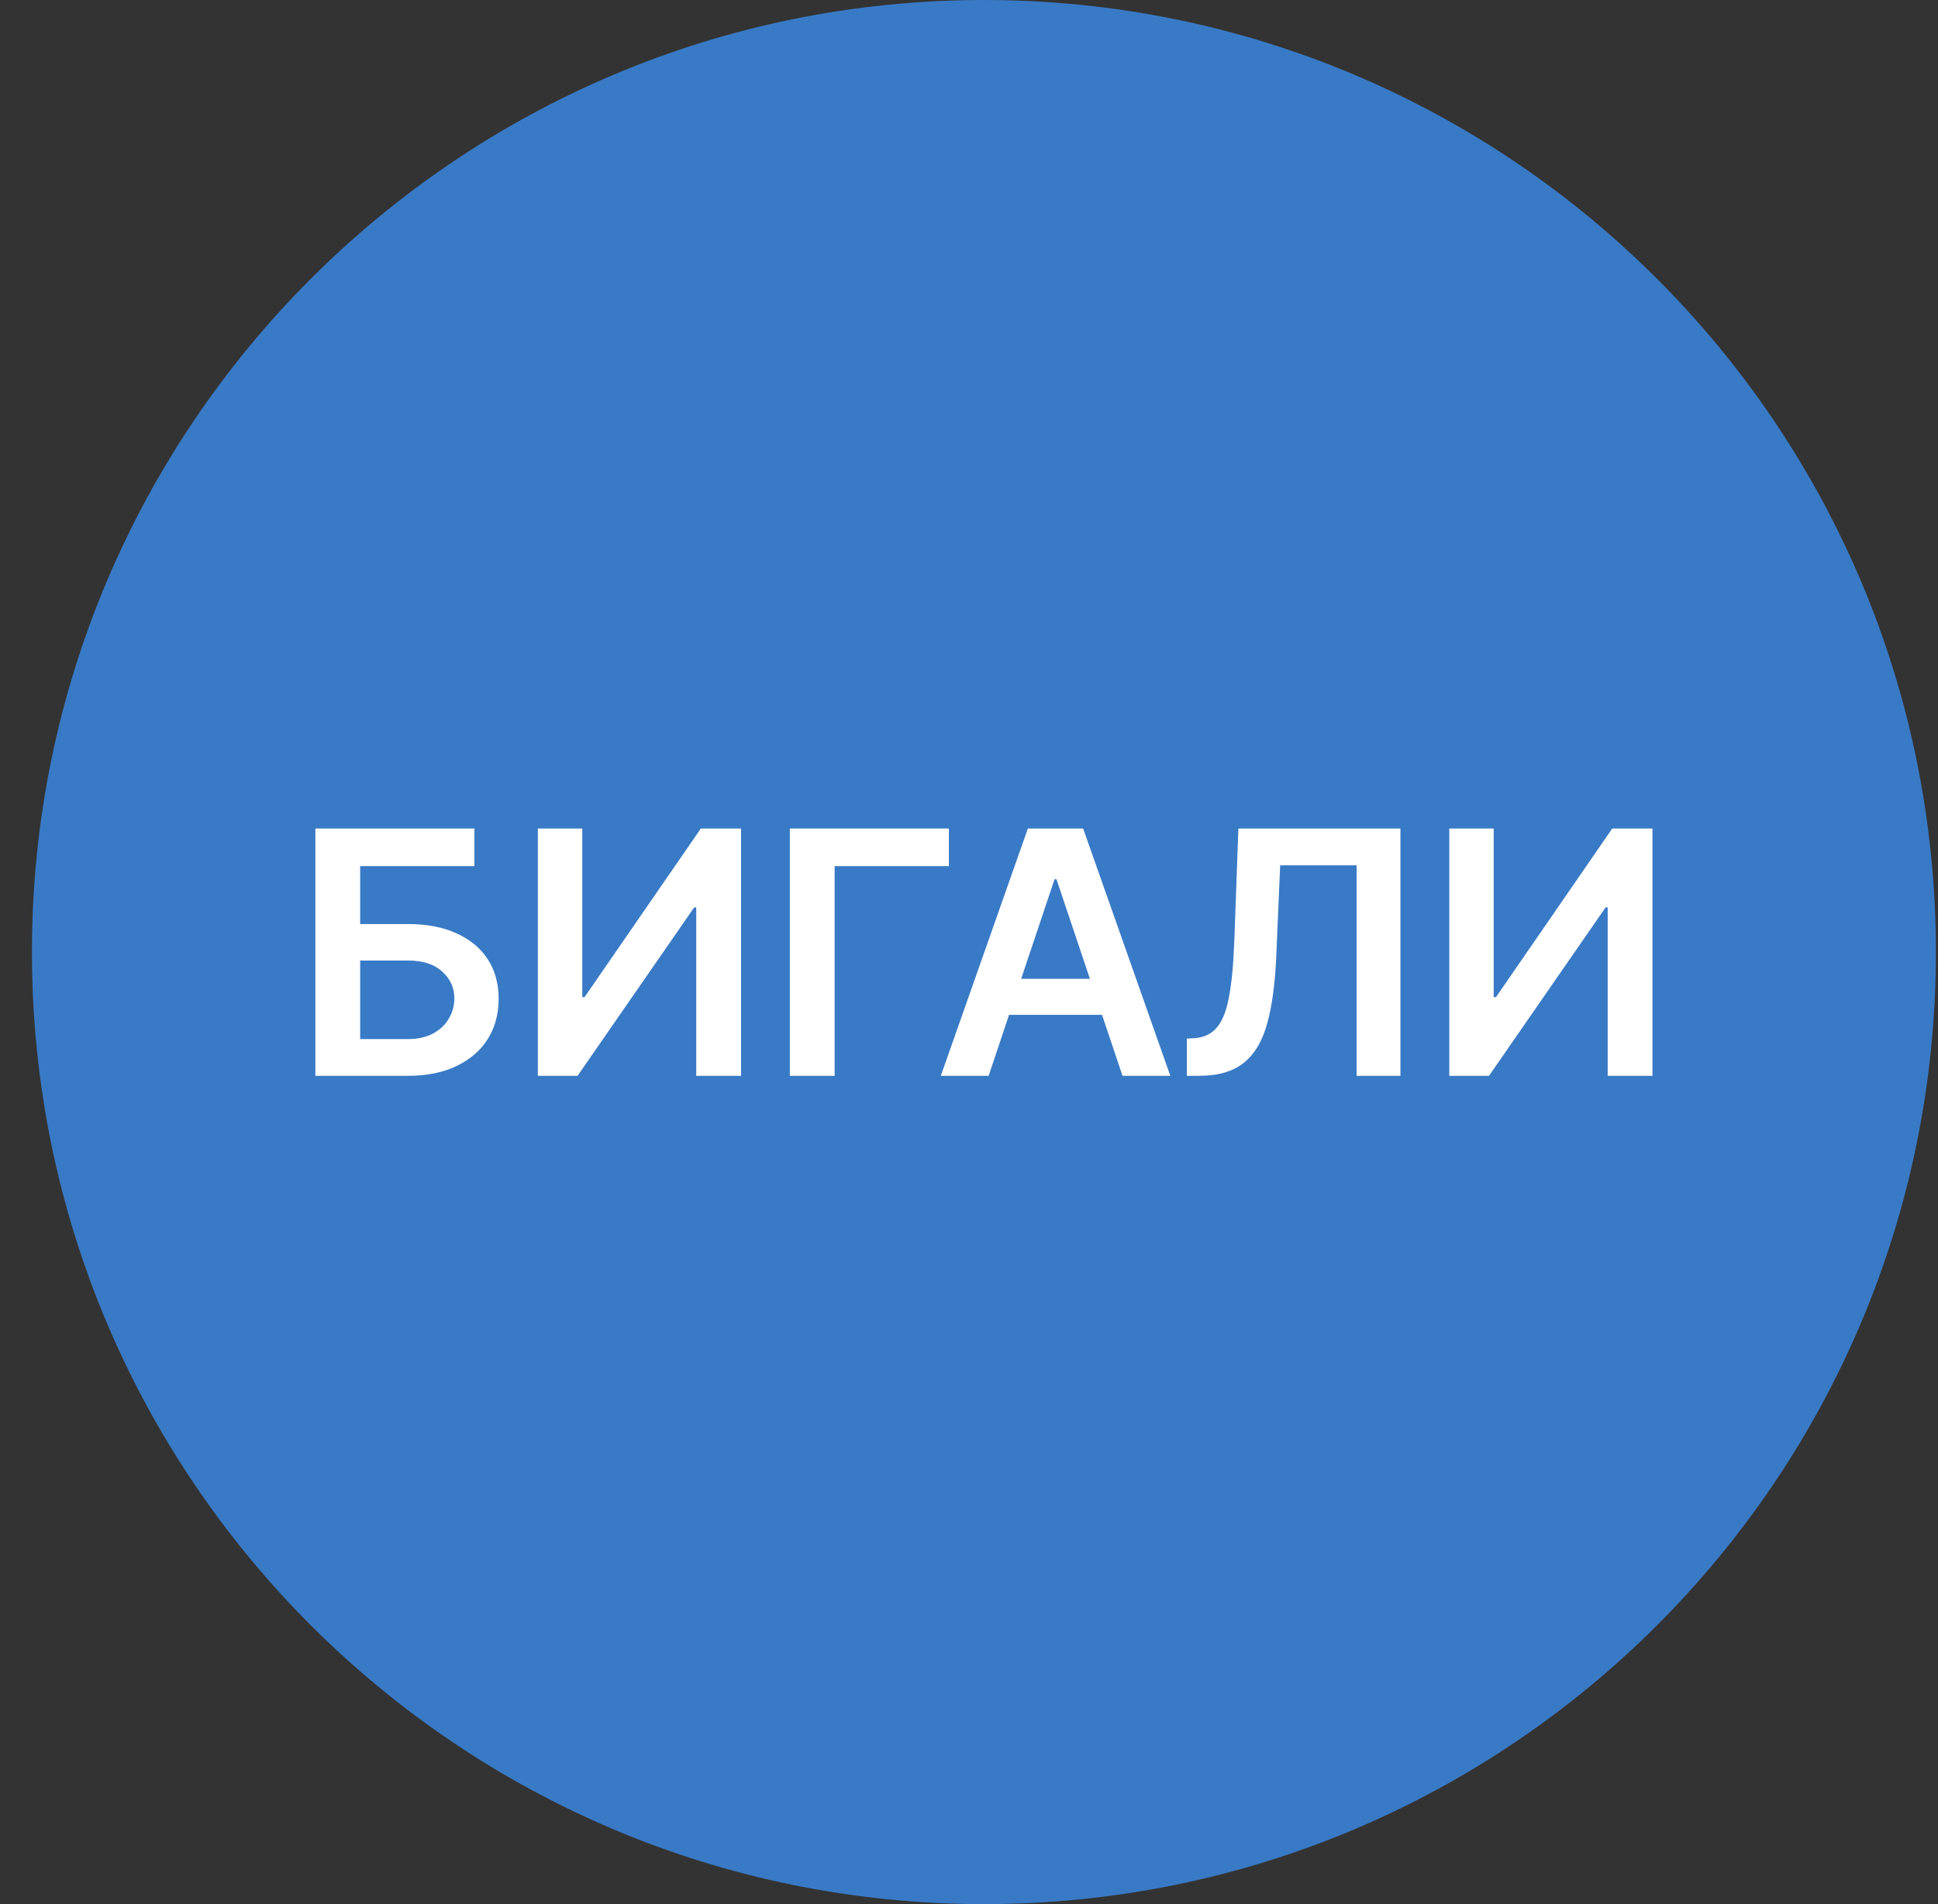
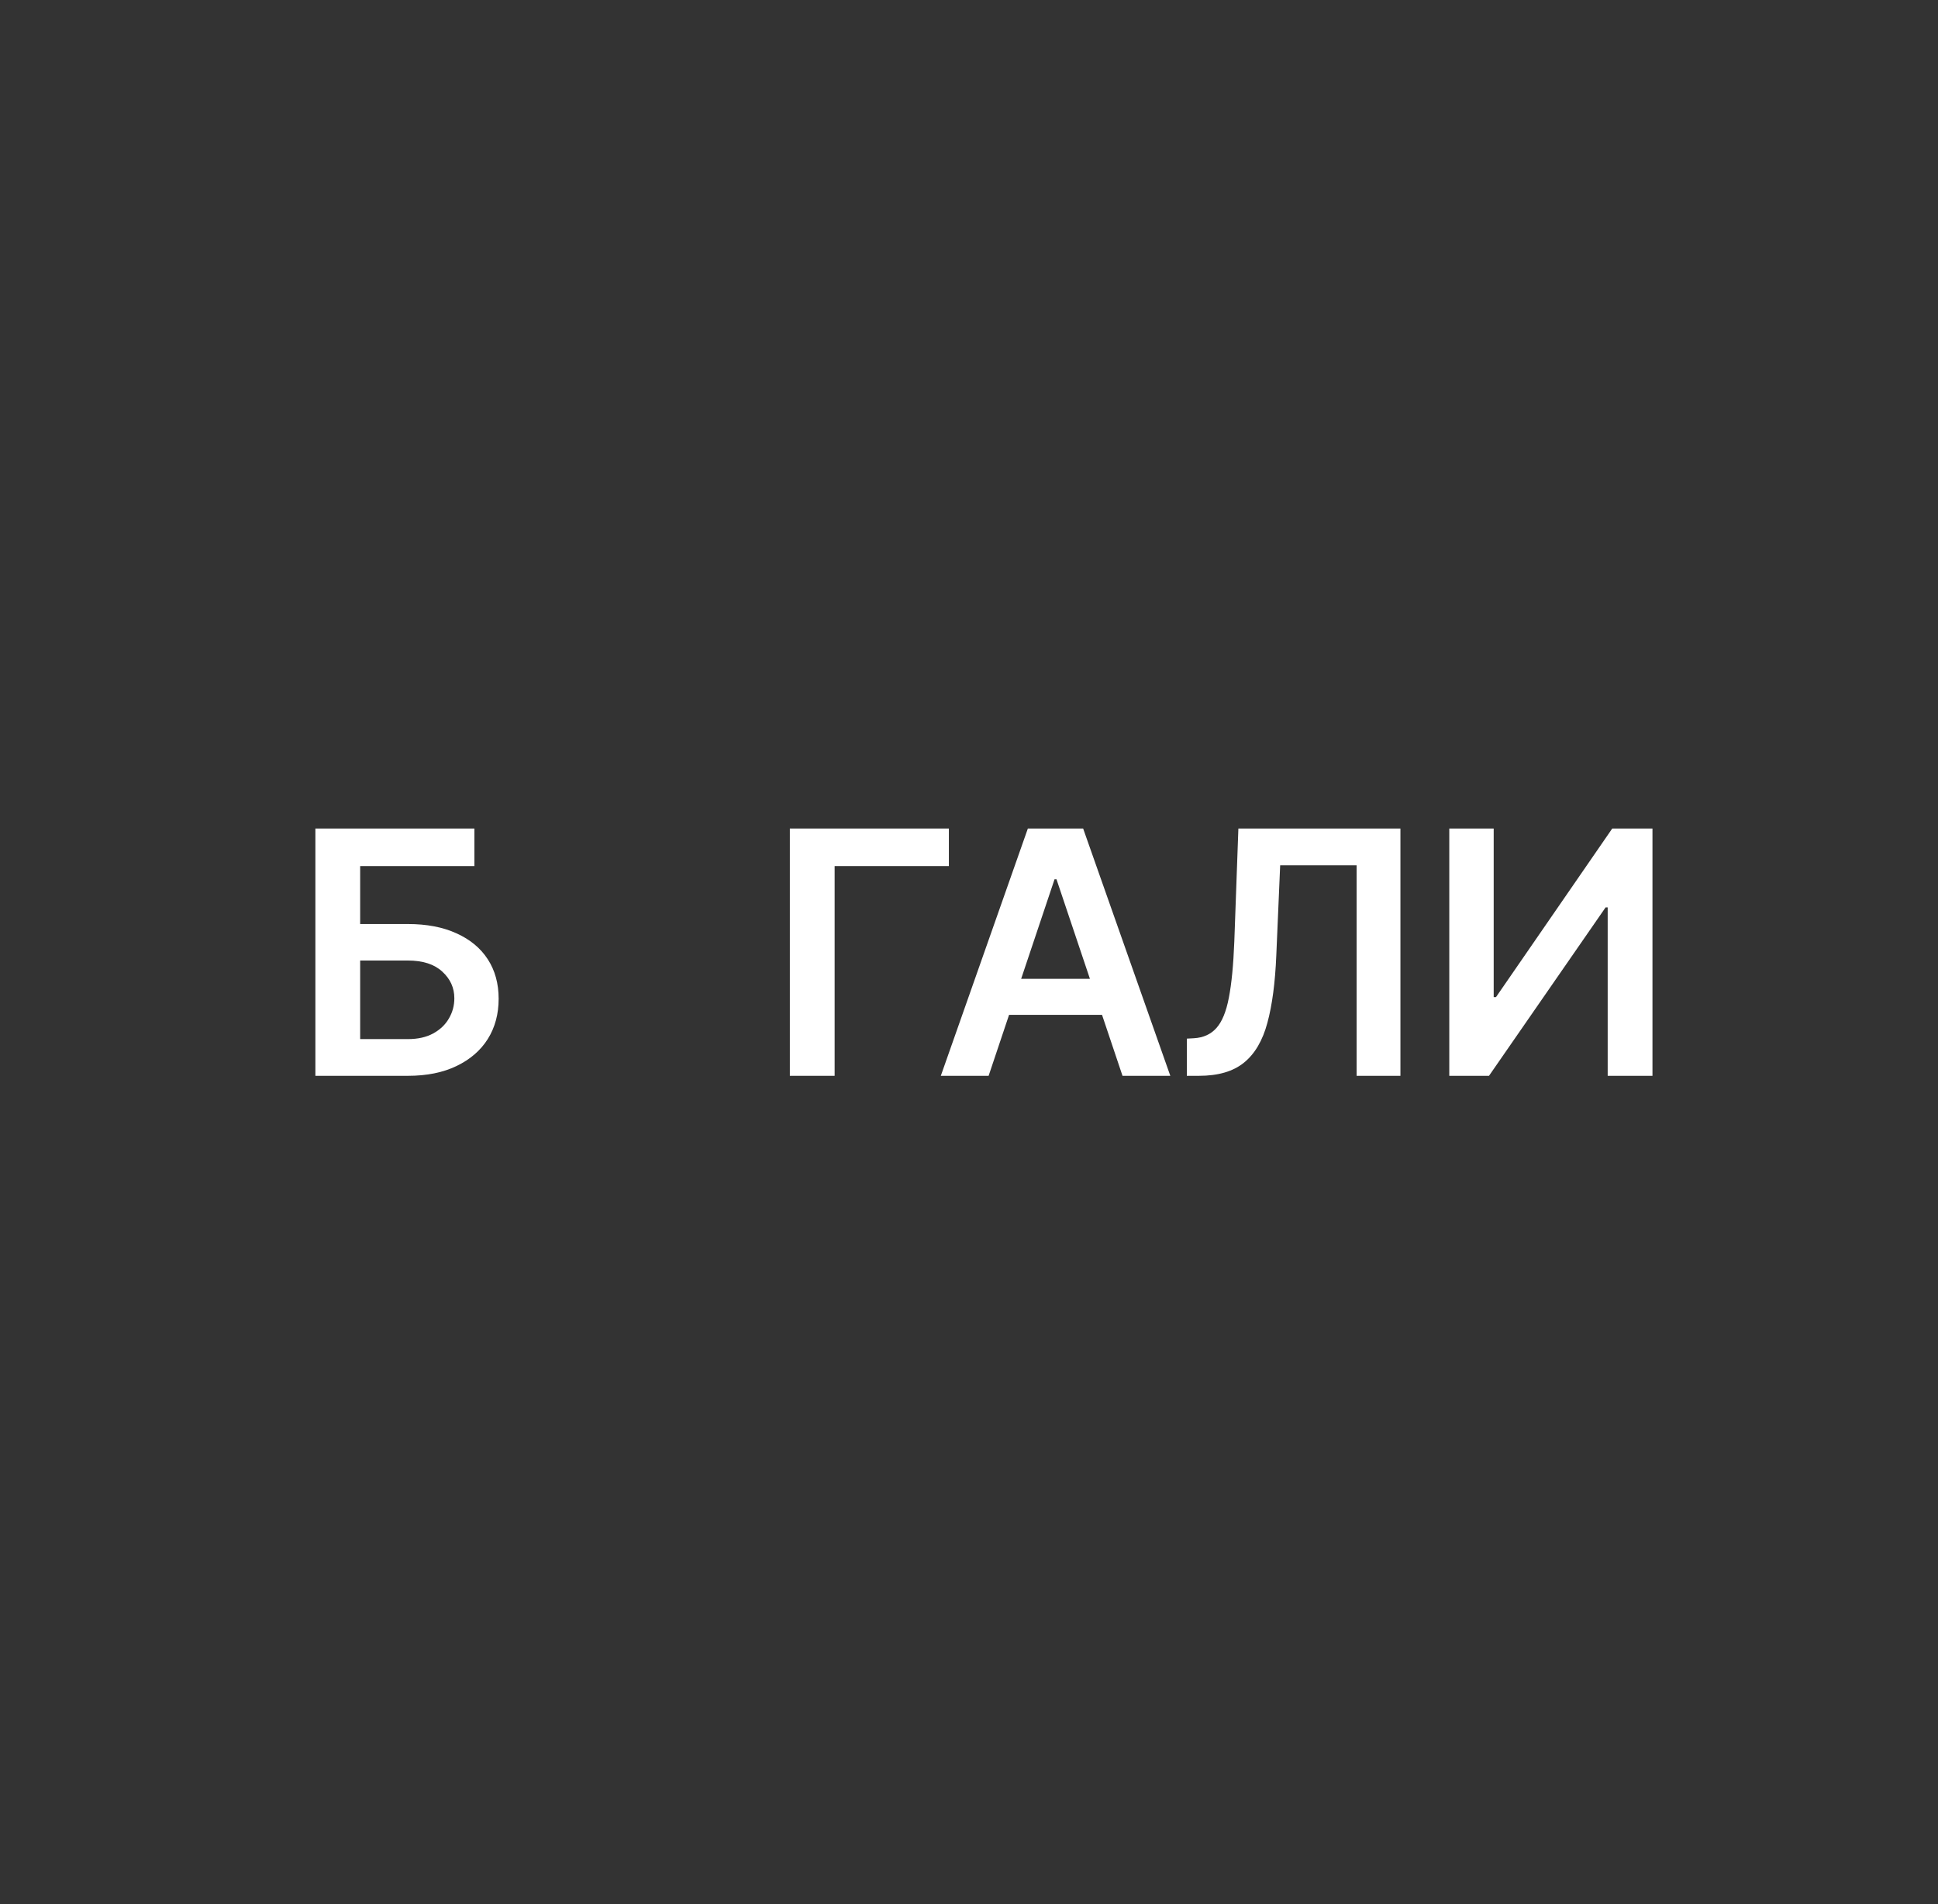
<svg xmlns="http://www.w3.org/2000/svg" width="57" height="56" viewBox="0 0 57 56" fill="none">
  <rect x="0" y="0" width="57" height="56" fill="#333333" stroke="none" />
  <g clip-path="url(#clip0_4960_1297)">
-     <path d="M56.939 28C56.939 12.536 44.403 0 28.939 0C13.475 0 0.939 12.536 0.939 28C0.939 43.464 13.475 56 28.939 56C44.403 56 56.939 43.464 56.939 28Z" fill="#397AC6" />
    <path d="M42.626 24.367H43.932V29.325H44L47.419 24.367H48.602V31.64H47.285V26.686H47.224L43.794 31.64H42.626V24.367Z" fill="white" />
    <path d="M34.907 31.64V30.546L35.113 30.535C35.392 30.519 35.614 30.418 35.777 30.234C35.943 30.049 36.065 29.752 36.143 29.342C36.223 28.933 36.276 28.384 36.303 27.695L36.423 24.367H41.189V31.64H39.9V25.45H37.652L37.538 28.103C37.505 28.898 37.418 29.558 37.276 30.081C37.136 30.604 36.906 30.995 36.587 31.253C36.269 31.511 35.828 31.64 35.262 31.64H34.907Z" fill="white" />
    <path d="M29.077 31.64H27.671L30.231 24.367H31.857L34.421 31.64H33.015L31.073 25.859H31.016L29.077 31.64ZM29.123 28.788H32.958V29.847H29.123V28.788Z" fill="white" />
    <path d="M27.908 24.367V25.472H24.548V31.64H23.231V24.367H27.908Z" fill="white" />
-     <path d="M15.819 24.367H17.126V29.325H17.193L20.613 24.367H21.795V31.64H20.478V26.686H20.418L16.987 31.64H15.819V24.367Z" fill="white" />
    <path d="M9.276 31.64V24.367H13.953V25.472H10.593V27.176H11.996C12.552 27.176 13.029 27.267 13.427 27.45C13.827 27.63 14.134 27.884 14.347 28.213C14.56 28.542 14.666 28.929 14.666 29.374C14.666 29.822 14.56 30.216 14.347 30.557C14.134 30.895 13.827 31.16 13.427 31.352C13.029 31.544 12.552 31.64 11.996 31.64H9.276ZM10.593 30.56H11.996C12.29 30.56 12.538 30.505 12.742 30.393C12.945 30.282 13.099 30.135 13.203 29.953C13.31 29.771 13.363 29.573 13.363 29.36C13.363 29.052 13.245 28.791 13.008 28.575C12.774 28.358 12.436 28.249 11.996 28.249H10.593V30.56Z" fill="white" />
  </g>
  <defs>
    <clipPath id="clip0_4960_1297">
      <rect width="56" height="56" fill="white" transform="translate(0.939)" />
    </clipPath>
  </defs>
</svg>